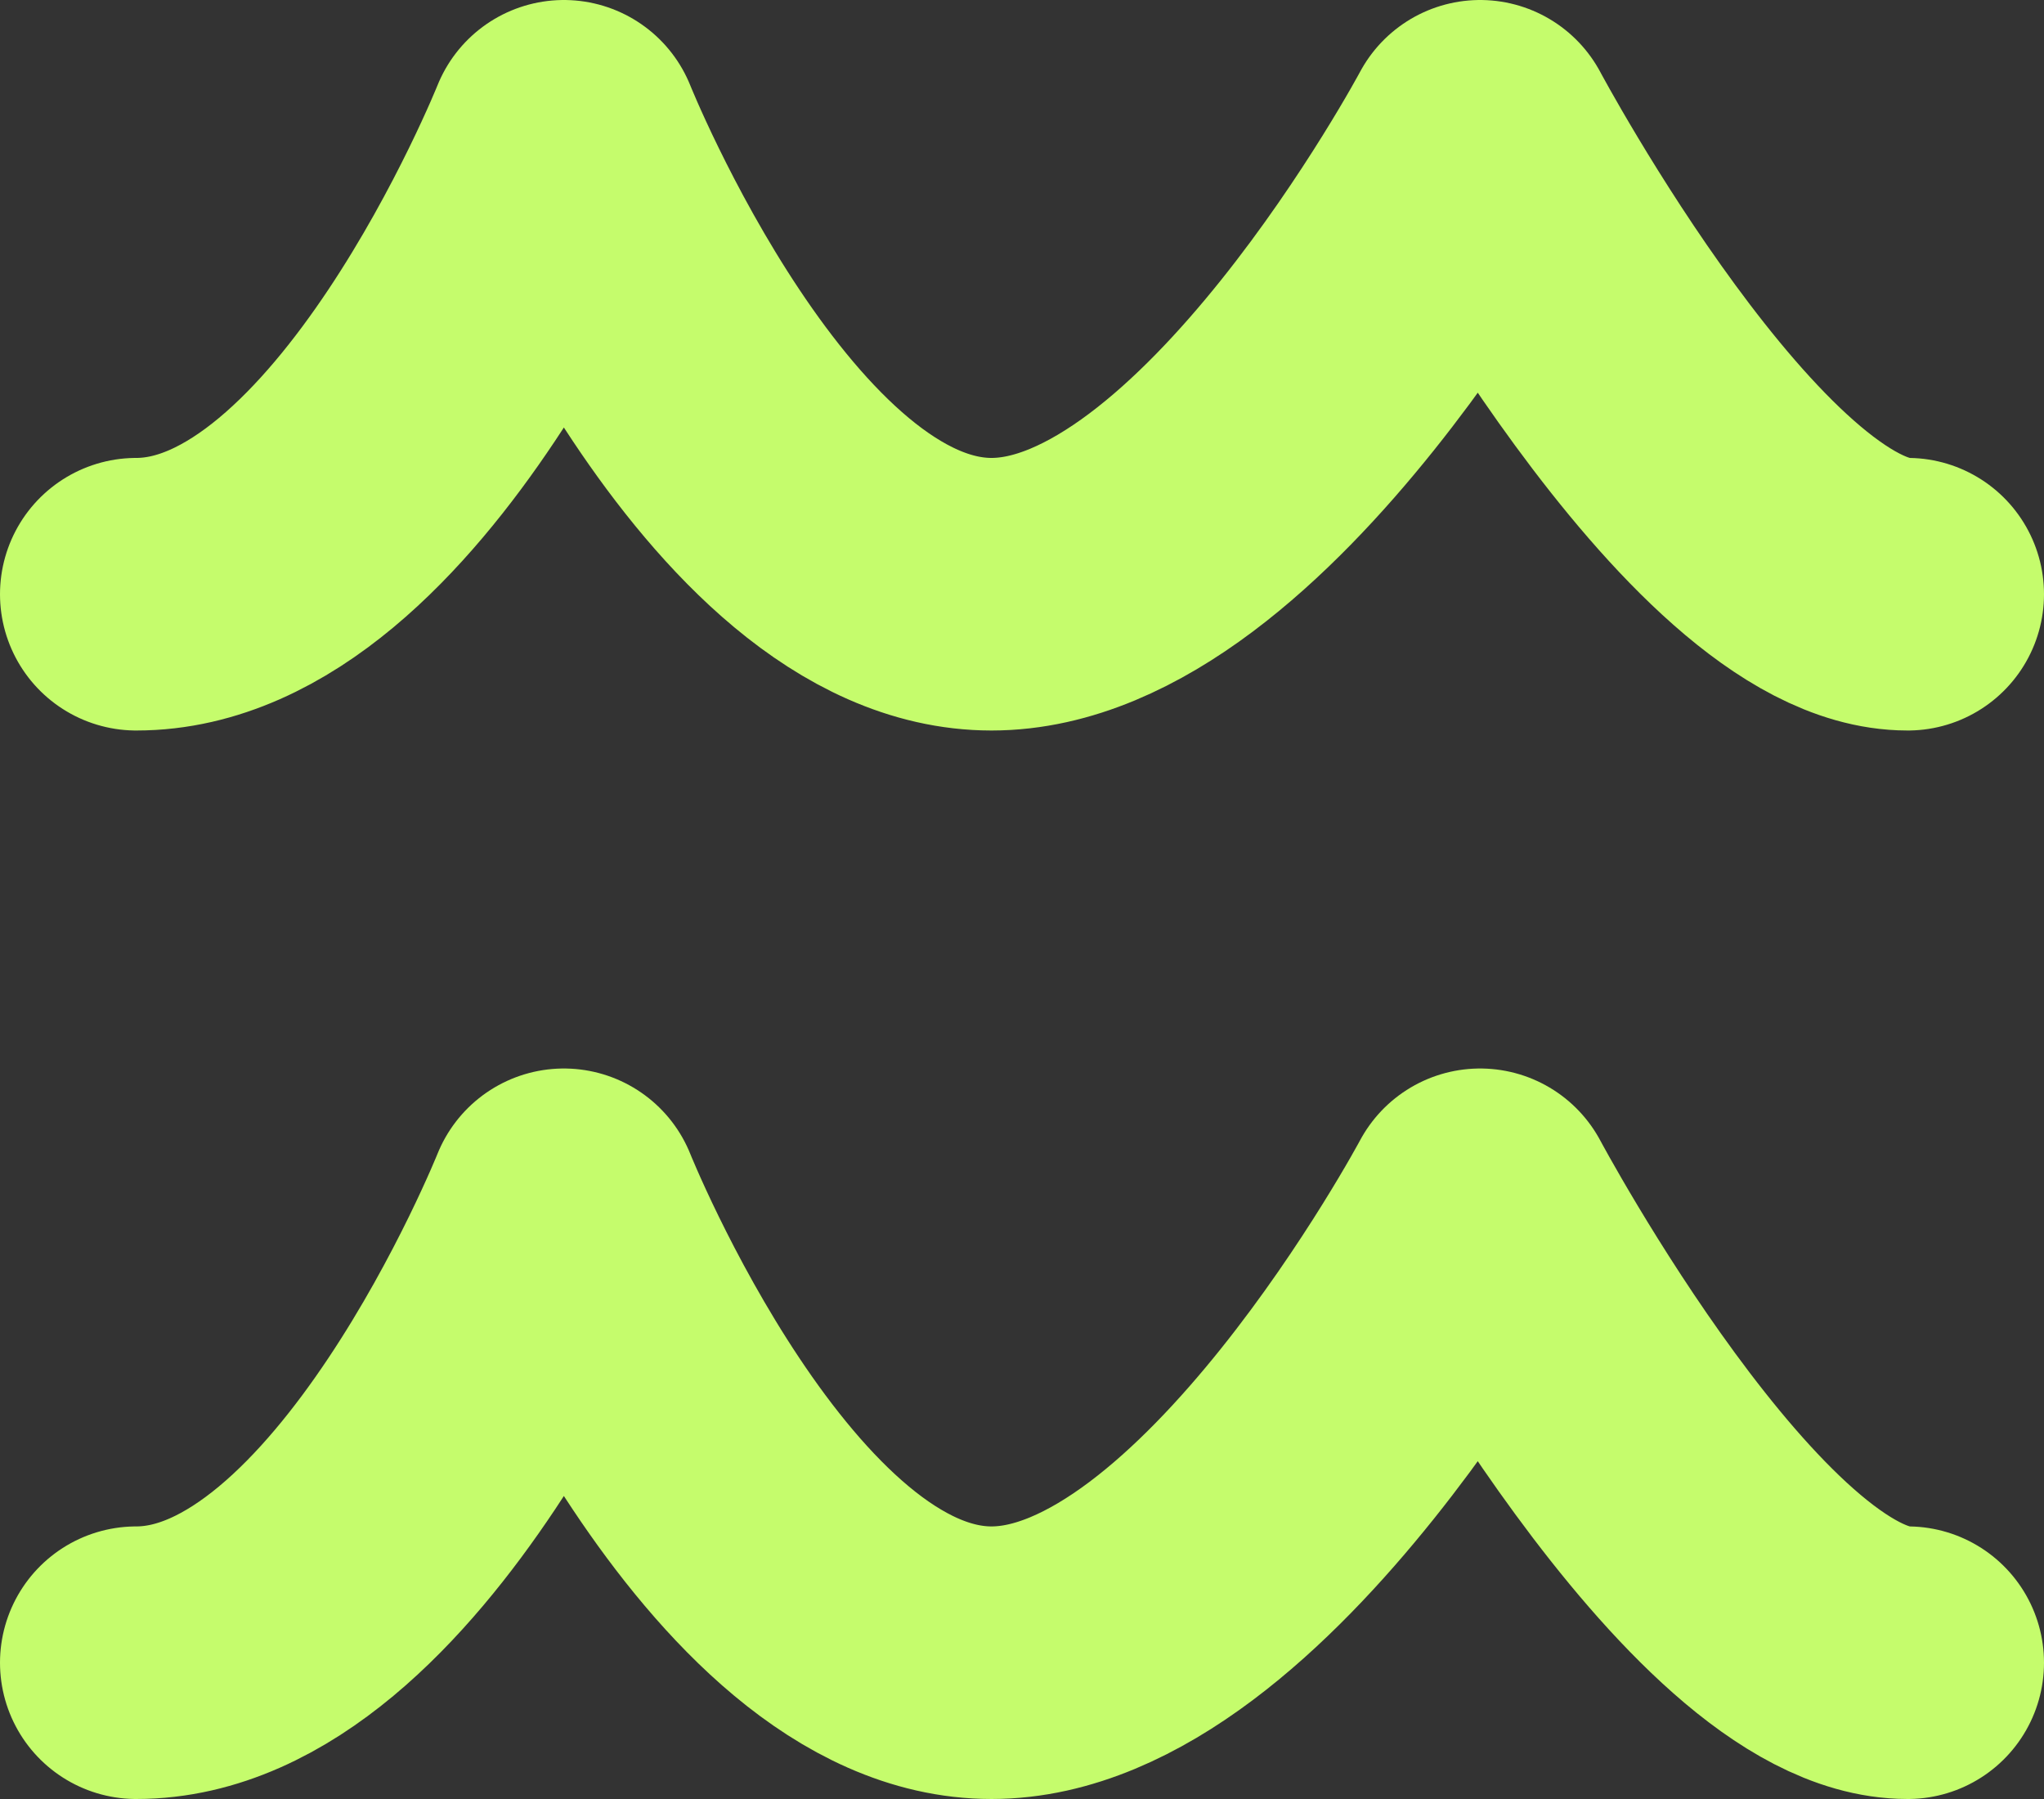
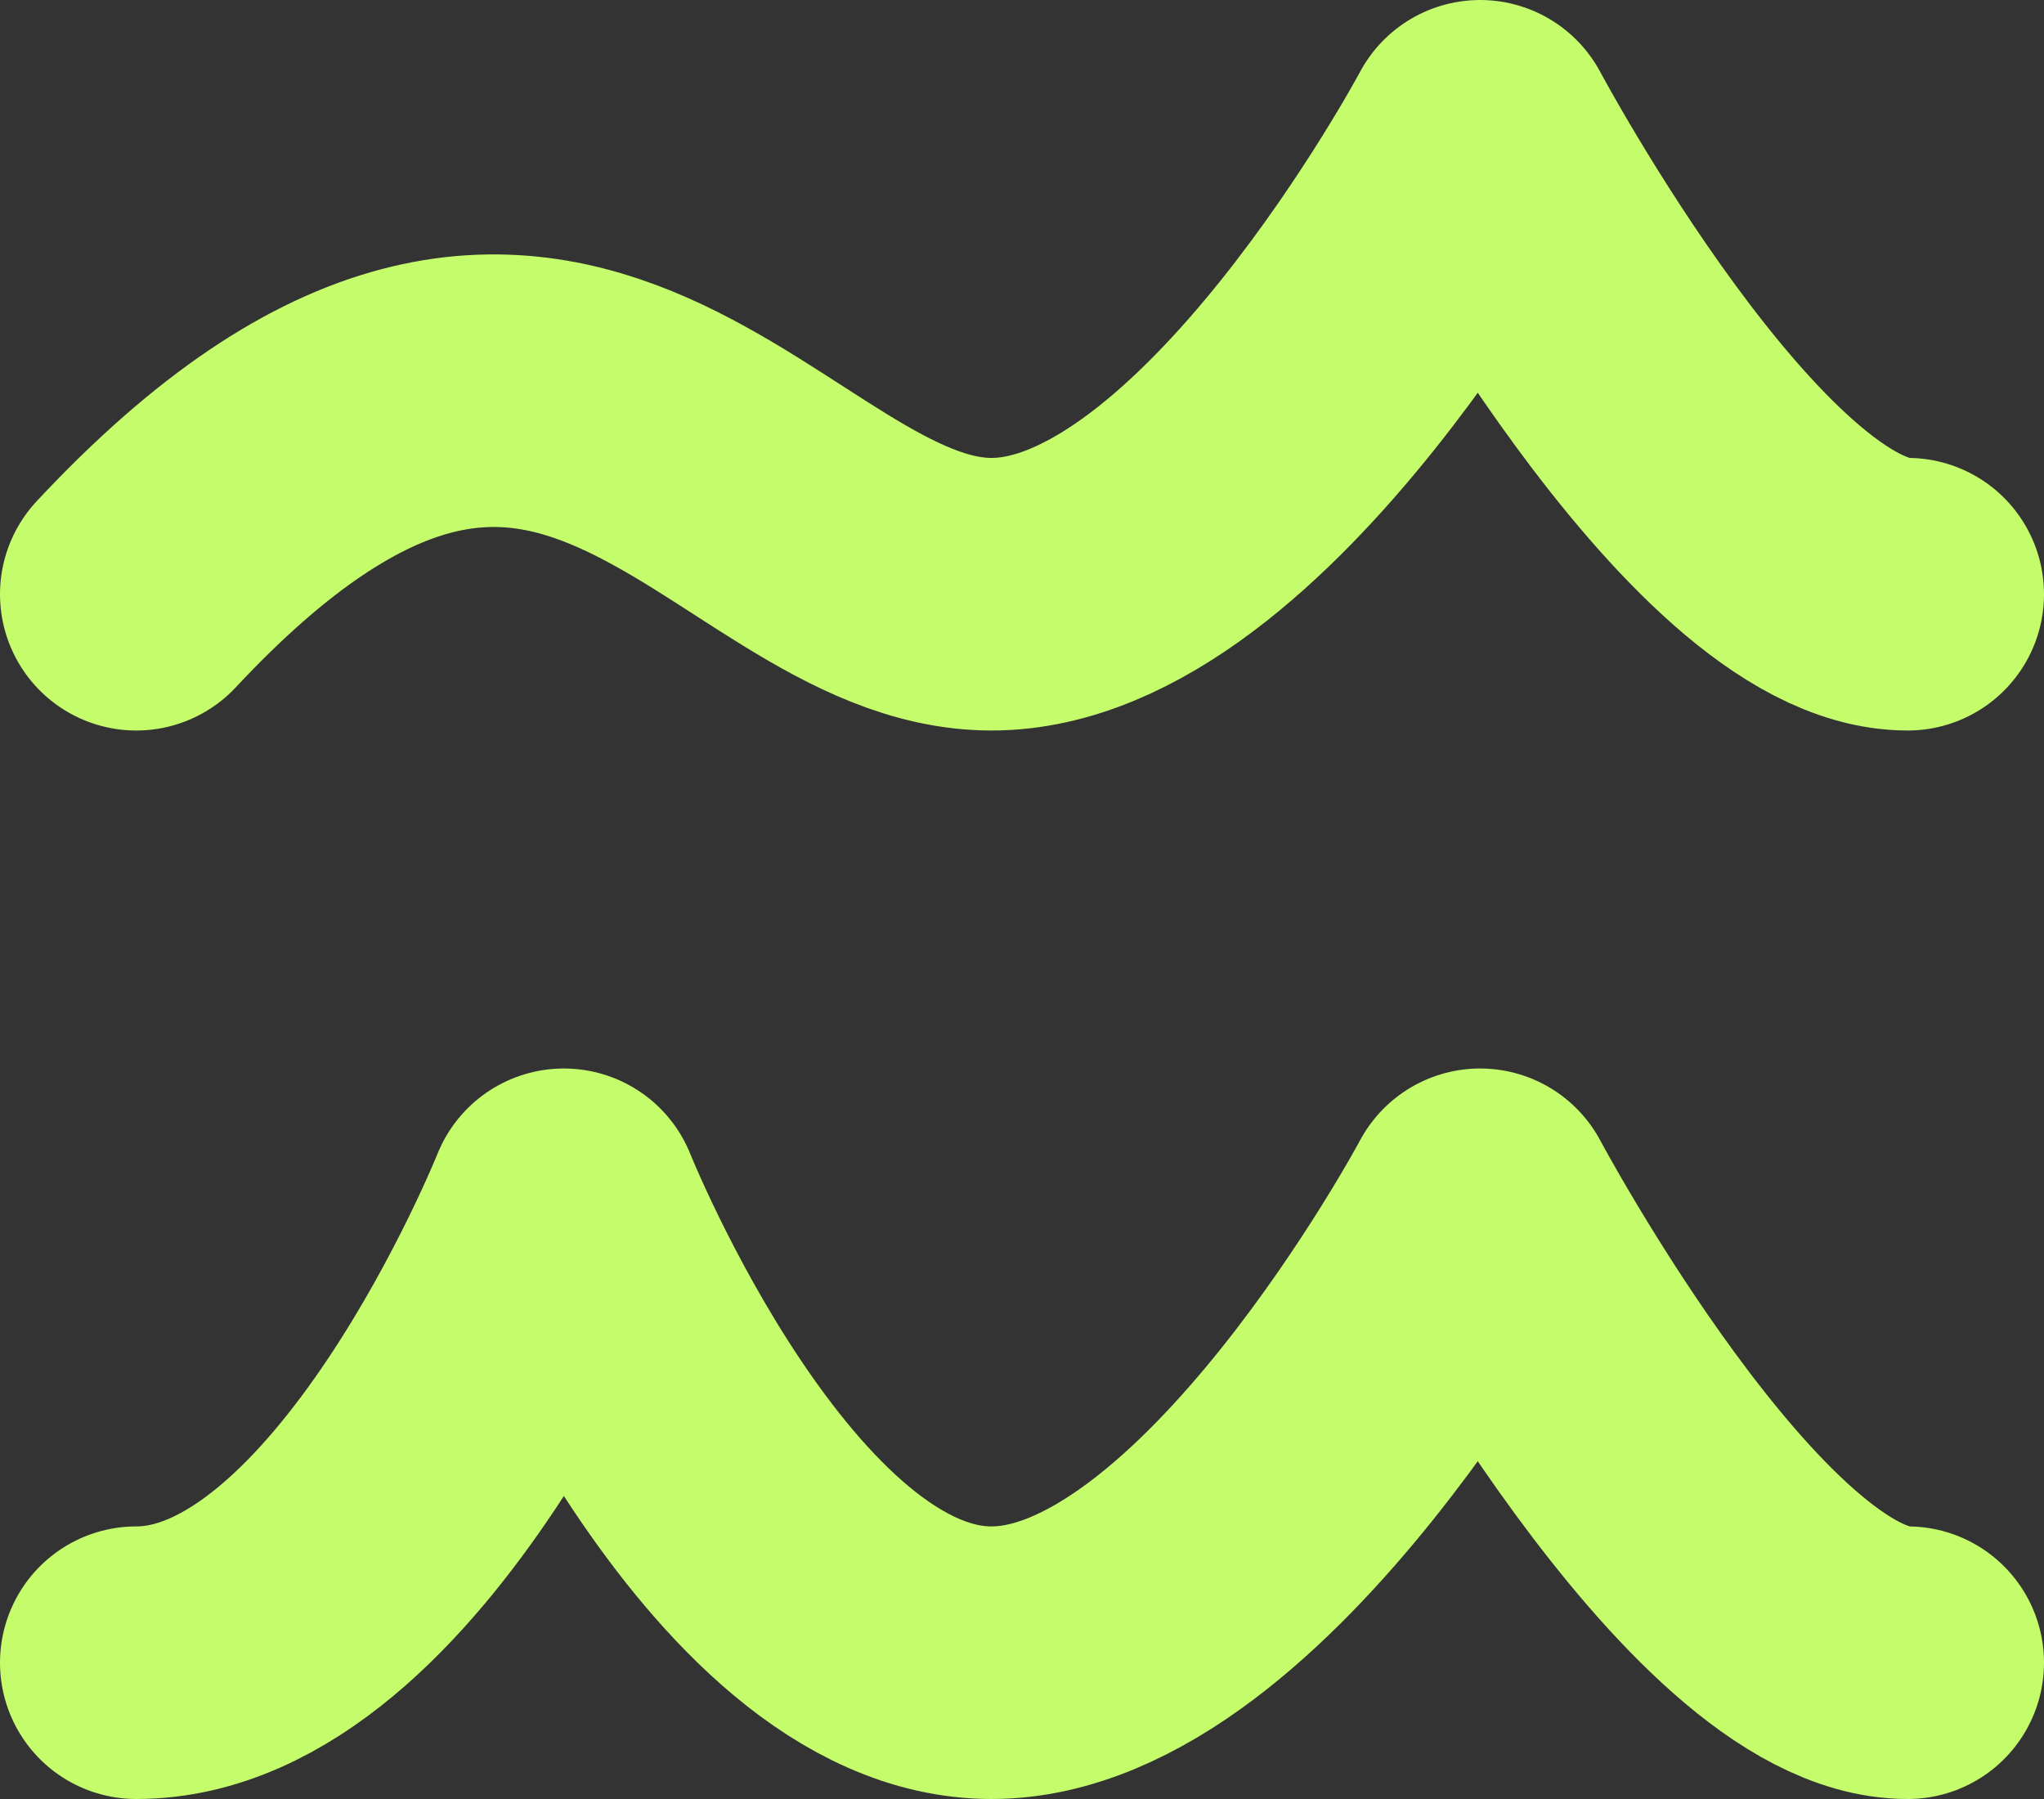
<svg xmlns="http://www.w3.org/2000/svg" width="75" height="66" viewBox="0 0 75 66" fill="none">
  <rect x="0" y="0" width="75" height="66" fill="#333333" stroke="none" />
-   <path d="M5 21.8C13.966 21.8 20.69 5 20.69 5C20.69 5 27.414 21.8 36.381 21.8C45.343 21.8 54.31 5 54.31 5C54.31 5 63.276 21.8 70 21.8M5 61C13.966 61 20.69 44.2 20.69 44.2C20.69 44.2 27.414 61 36.381 61C45.343 61 54.31 44.2 54.31 44.2C54.31 44.2 63.276 61 70 61" stroke="#C5FC6C" stroke-width="10" stroke-linecap="round" stroke-linejoin="round" />
+   <path d="M5 21.8C20.69 5 27.414 21.8 36.381 21.8C45.343 21.8 54.31 5 54.31 5C54.31 5 63.276 21.8 70 21.8M5 61C13.966 61 20.69 44.2 20.69 44.2C20.69 44.2 27.414 61 36.381 61C45.343 61 54.31 44.2 54.31 44.2C54.31 44.2 63.276 61 70 61" stroke="#C5FC6C" stroke-width="10" stroke-linecap="round" stroke-linejoin="round" />
</svg>